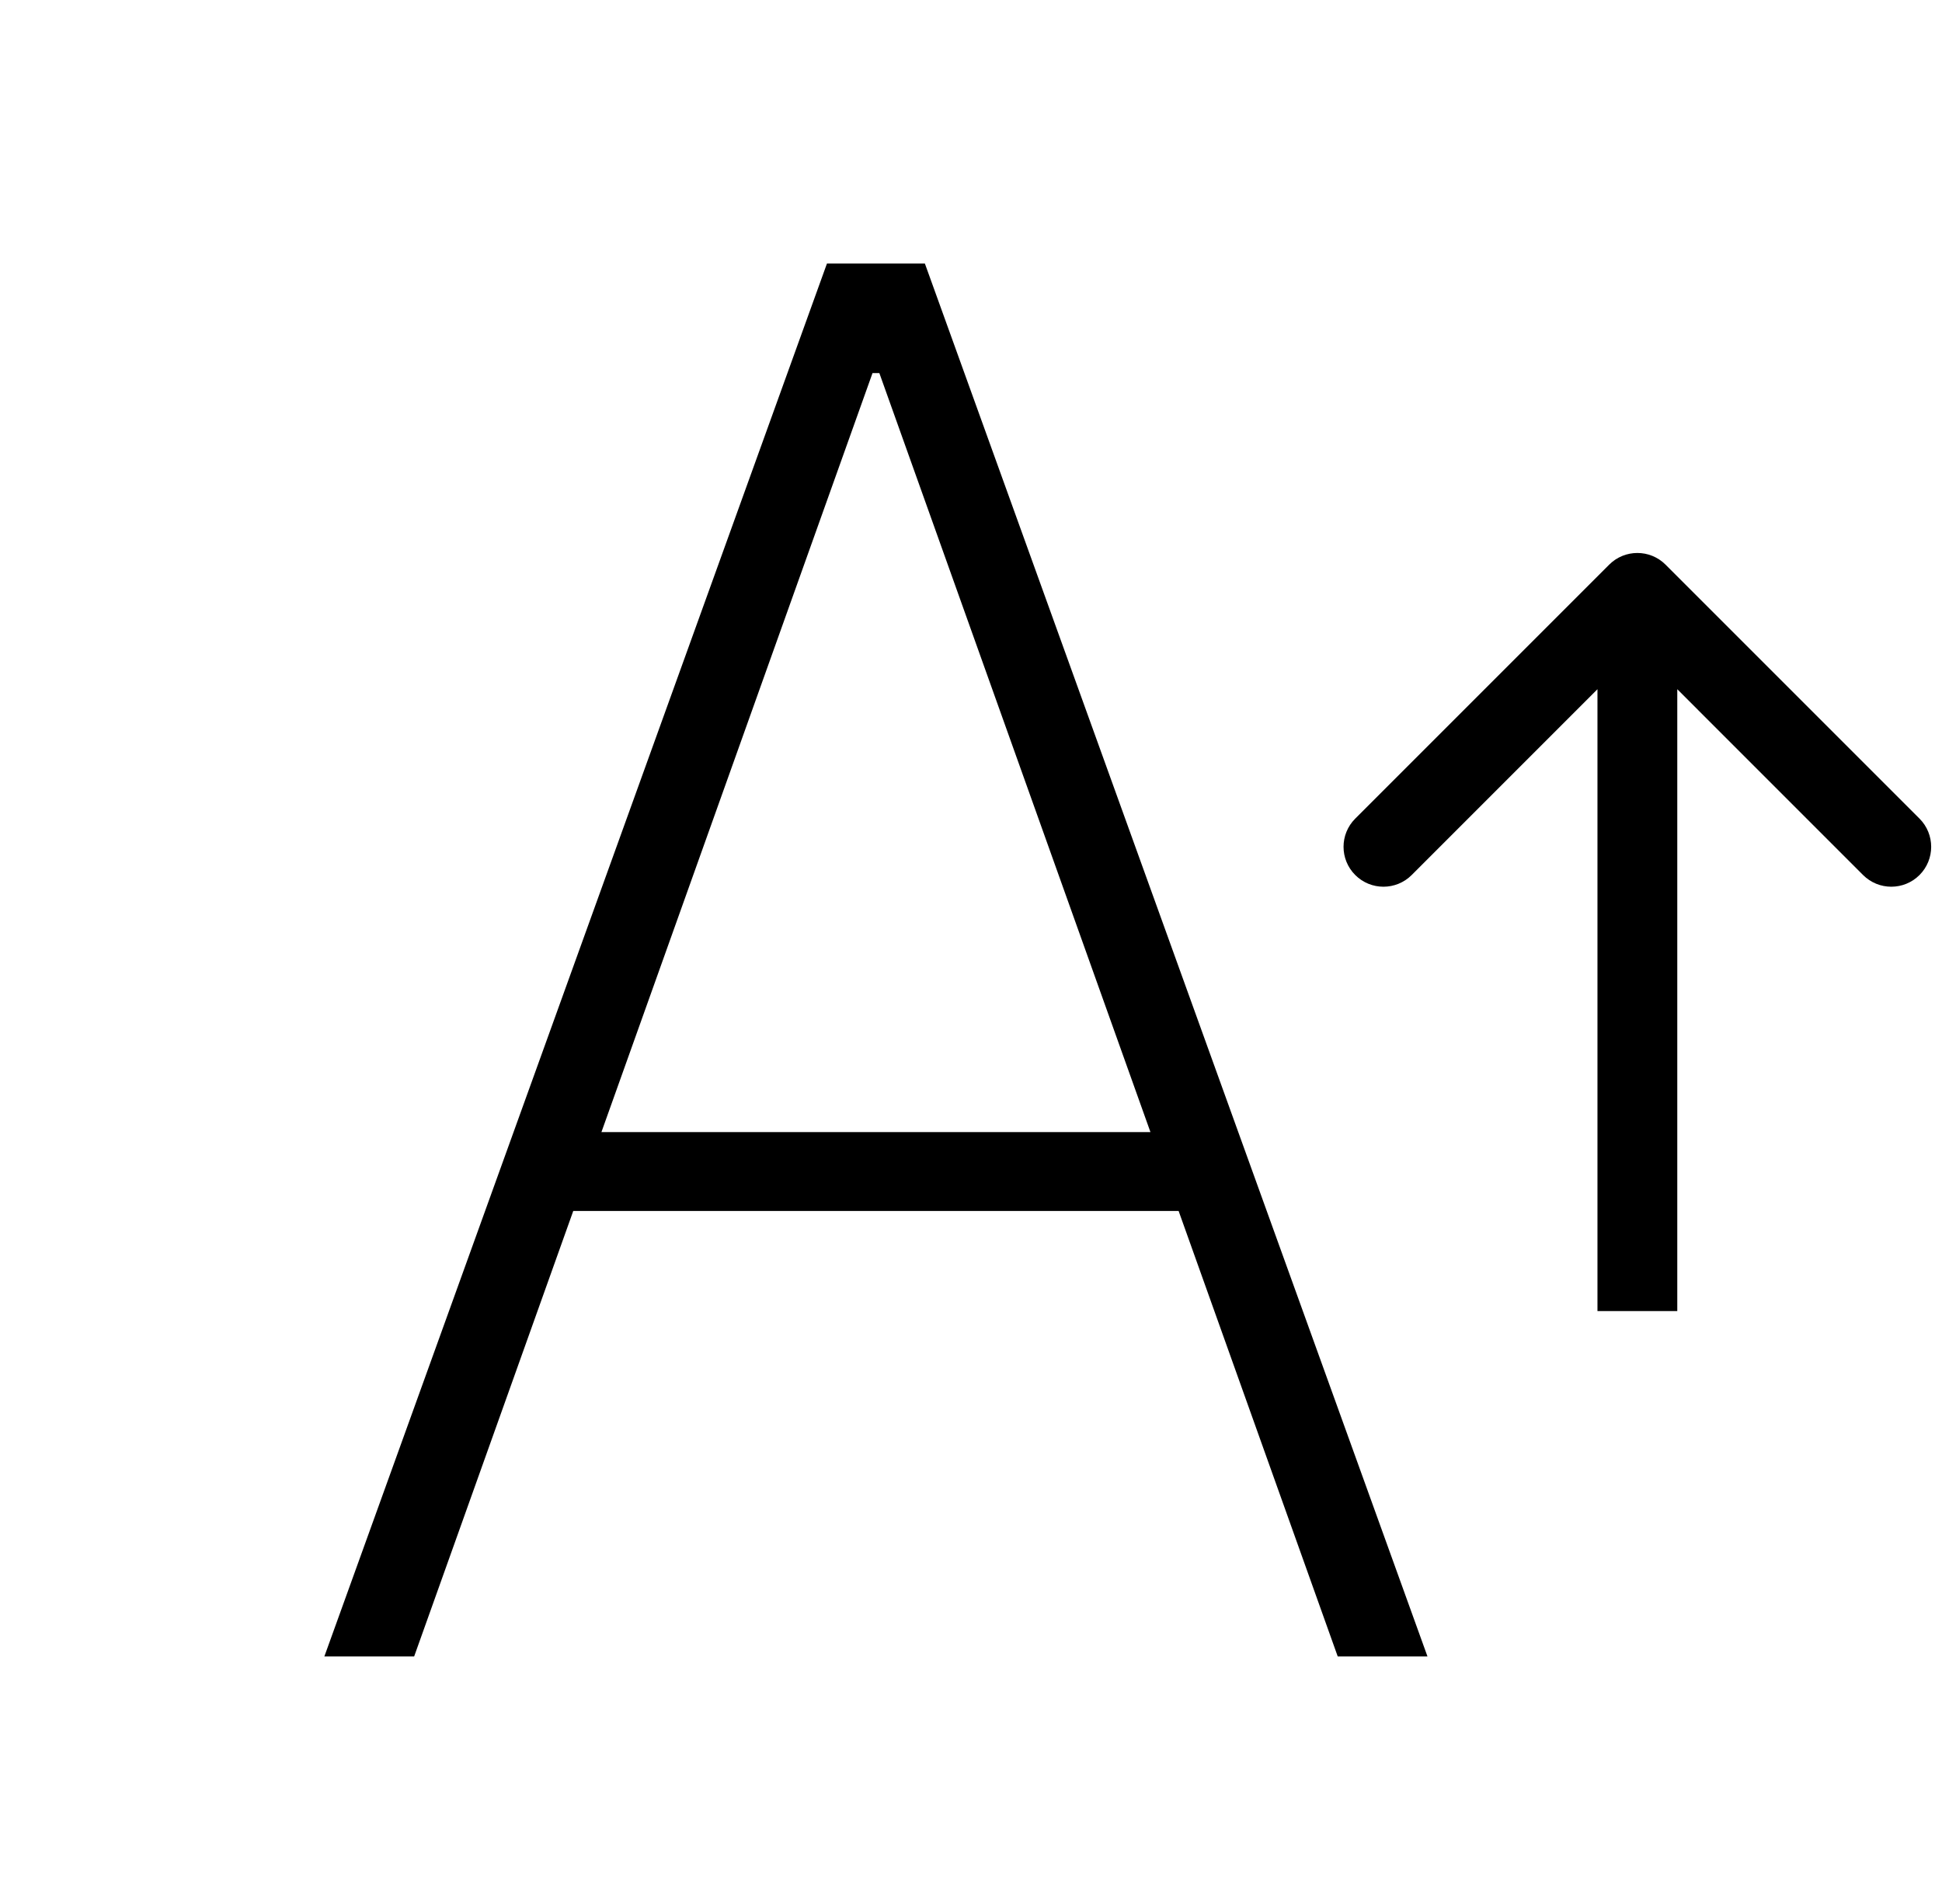
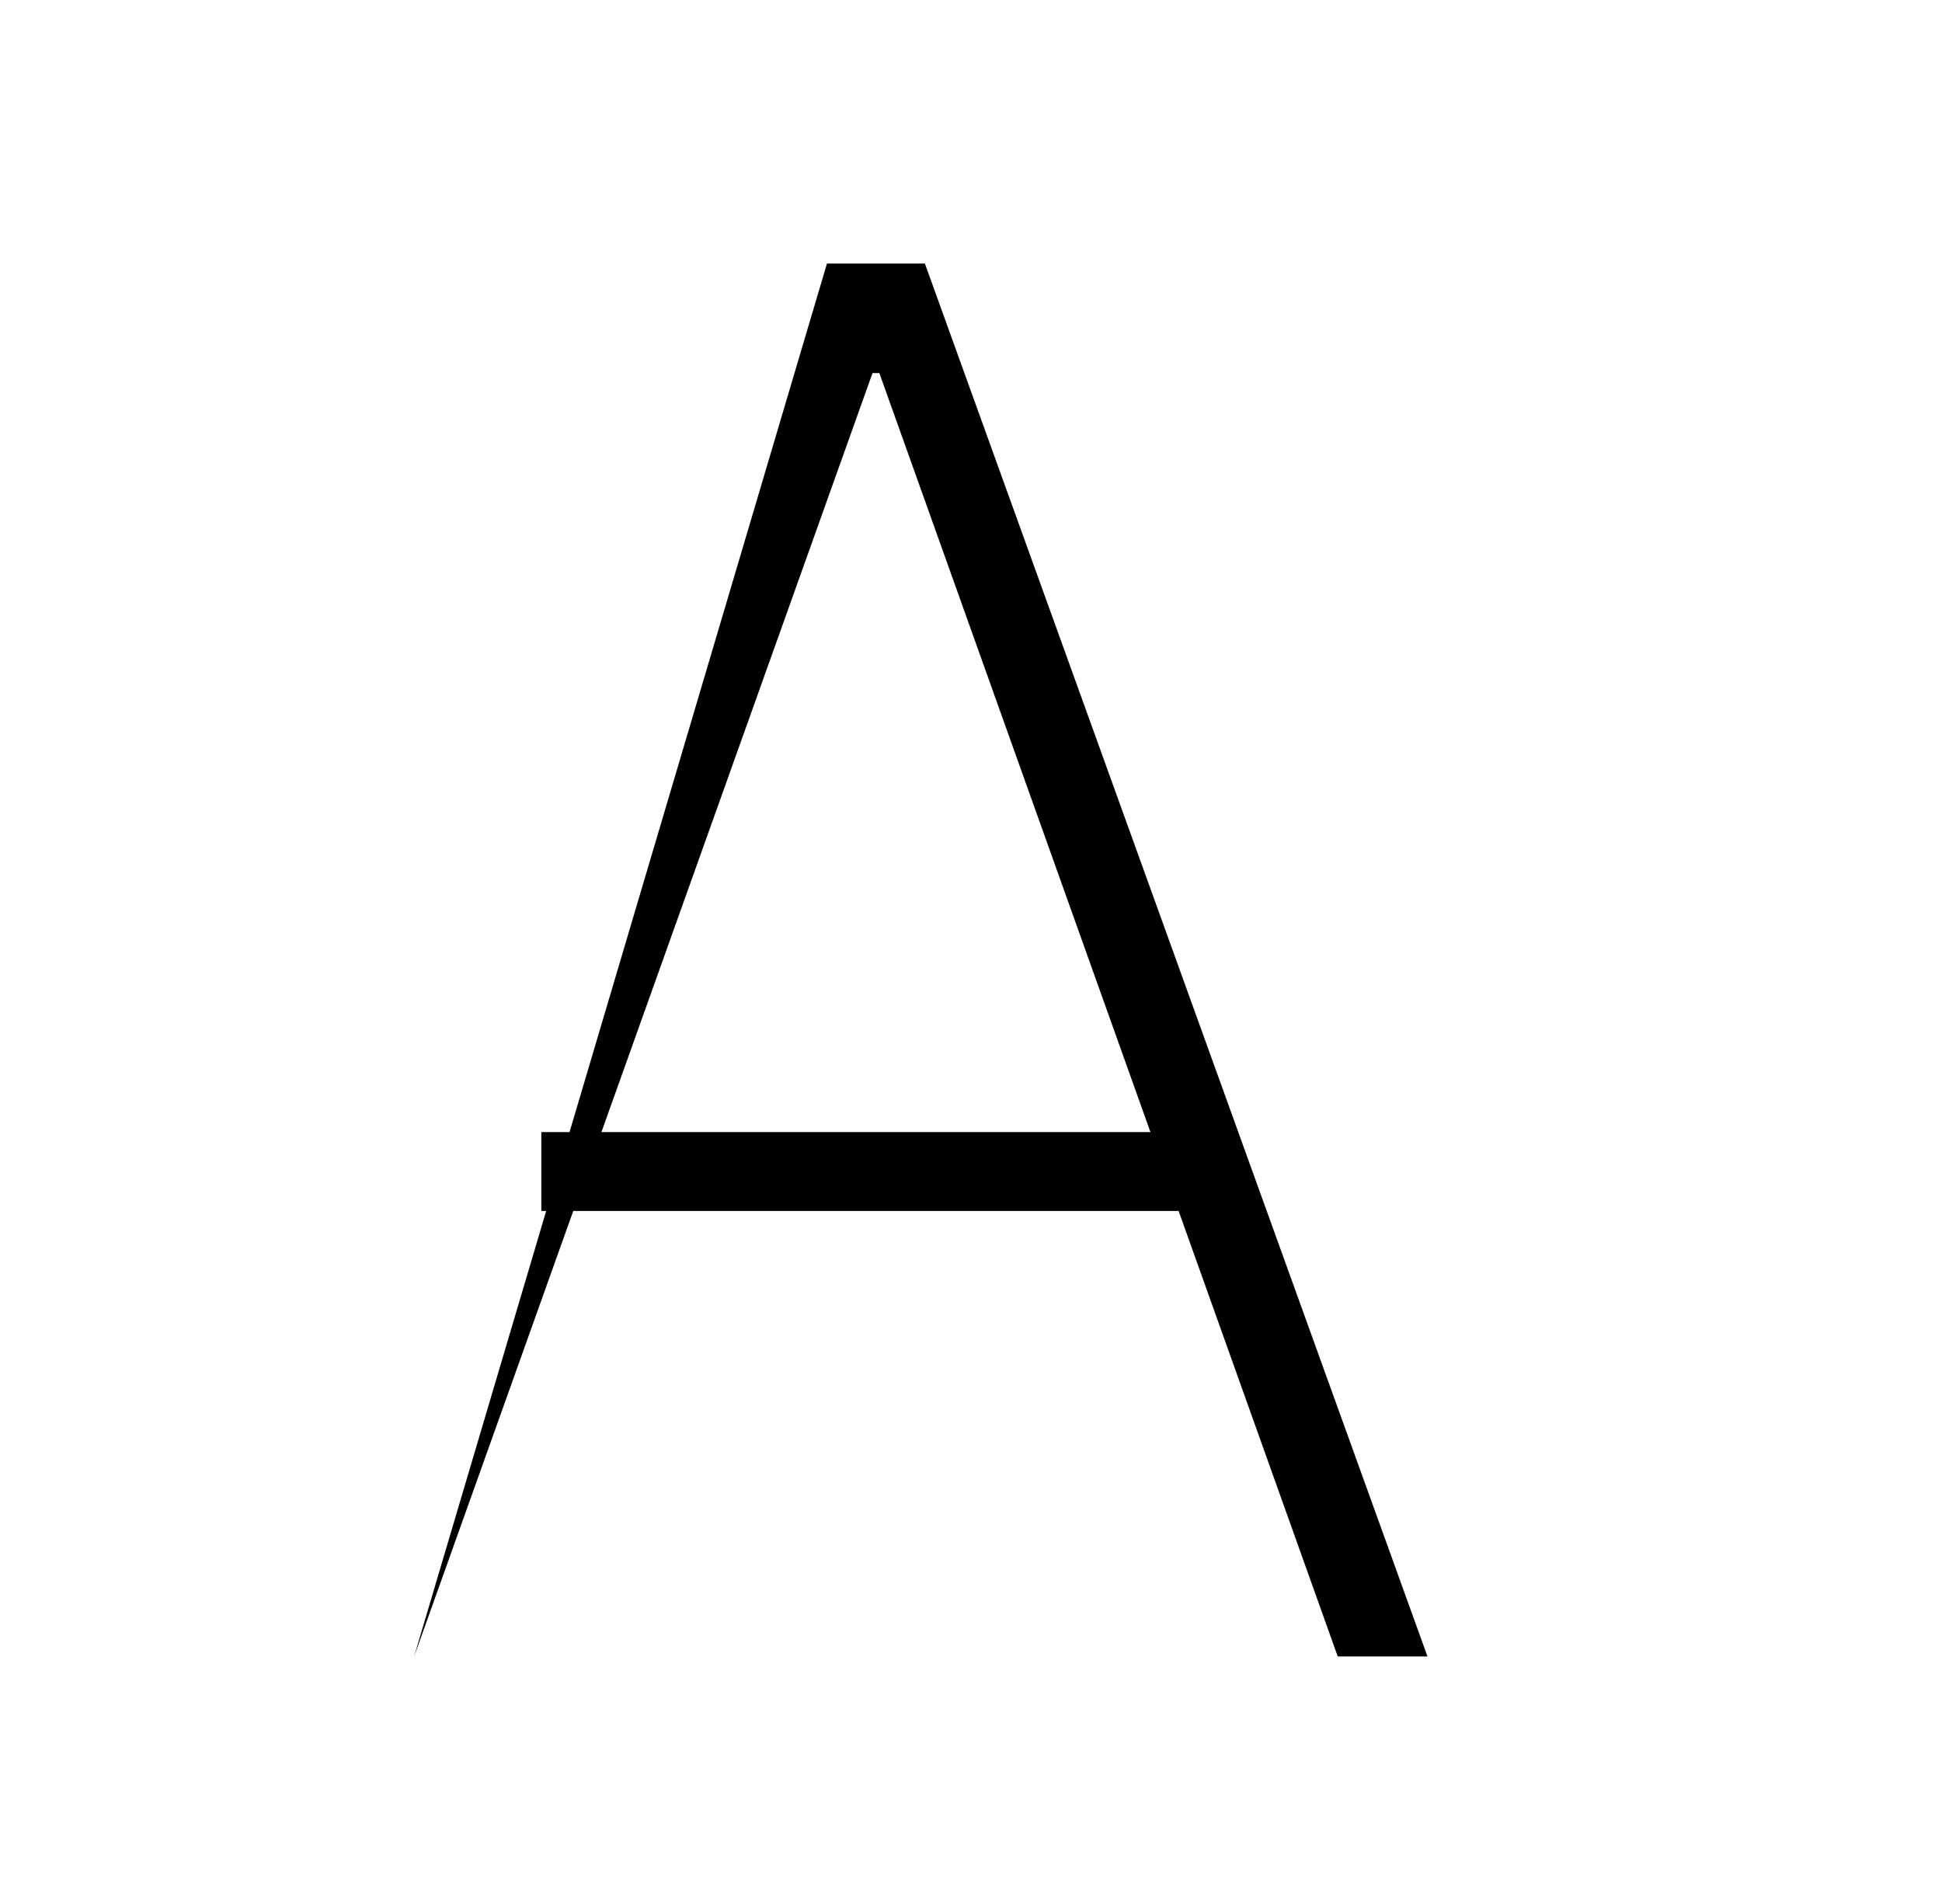
<svg xmlns="http://www.w3.org/2000/svg" width="51" height="50" viewBox="0 0 51 50" fill="none">
-   <path d="M10.876 43.5H8.518L21.717 6.921H24.289L37.488 43.5H35.131L23.093 9.797H22.914L10.876 43.5ZM14.216 29.729H31.791V31.801H14.216V29.729Z" fill="black" />
-   <path d="M43.741 14.829C43.332 14.419 42.668 14.419 42.259 14.829L35.591 21.497C35.181 21.906 35.181 22.57 35.591 22.979C36 23.388 36.663 23.388 37.073 22.979L43 17.051L48.927 22.979C49.337 23.388 50 23.388 50.409 22.979C50.818 22.57 50.818 21.906 50.409 21.497L43.741 14.829ZM44.048 34.43L44.048 15.57L41.952 15.57L41.952 34.43L44.048 34.43Z" fill="black" />
+   <path d="M10.876 43.5L21.717 6.921H24.289L37.488 43.5H35.131L23.093 9.797H22.914L10.876 43.5ZM14.216 29.729H31.791V31.801H14.216V29.729Z" fill="black" />
</svg>